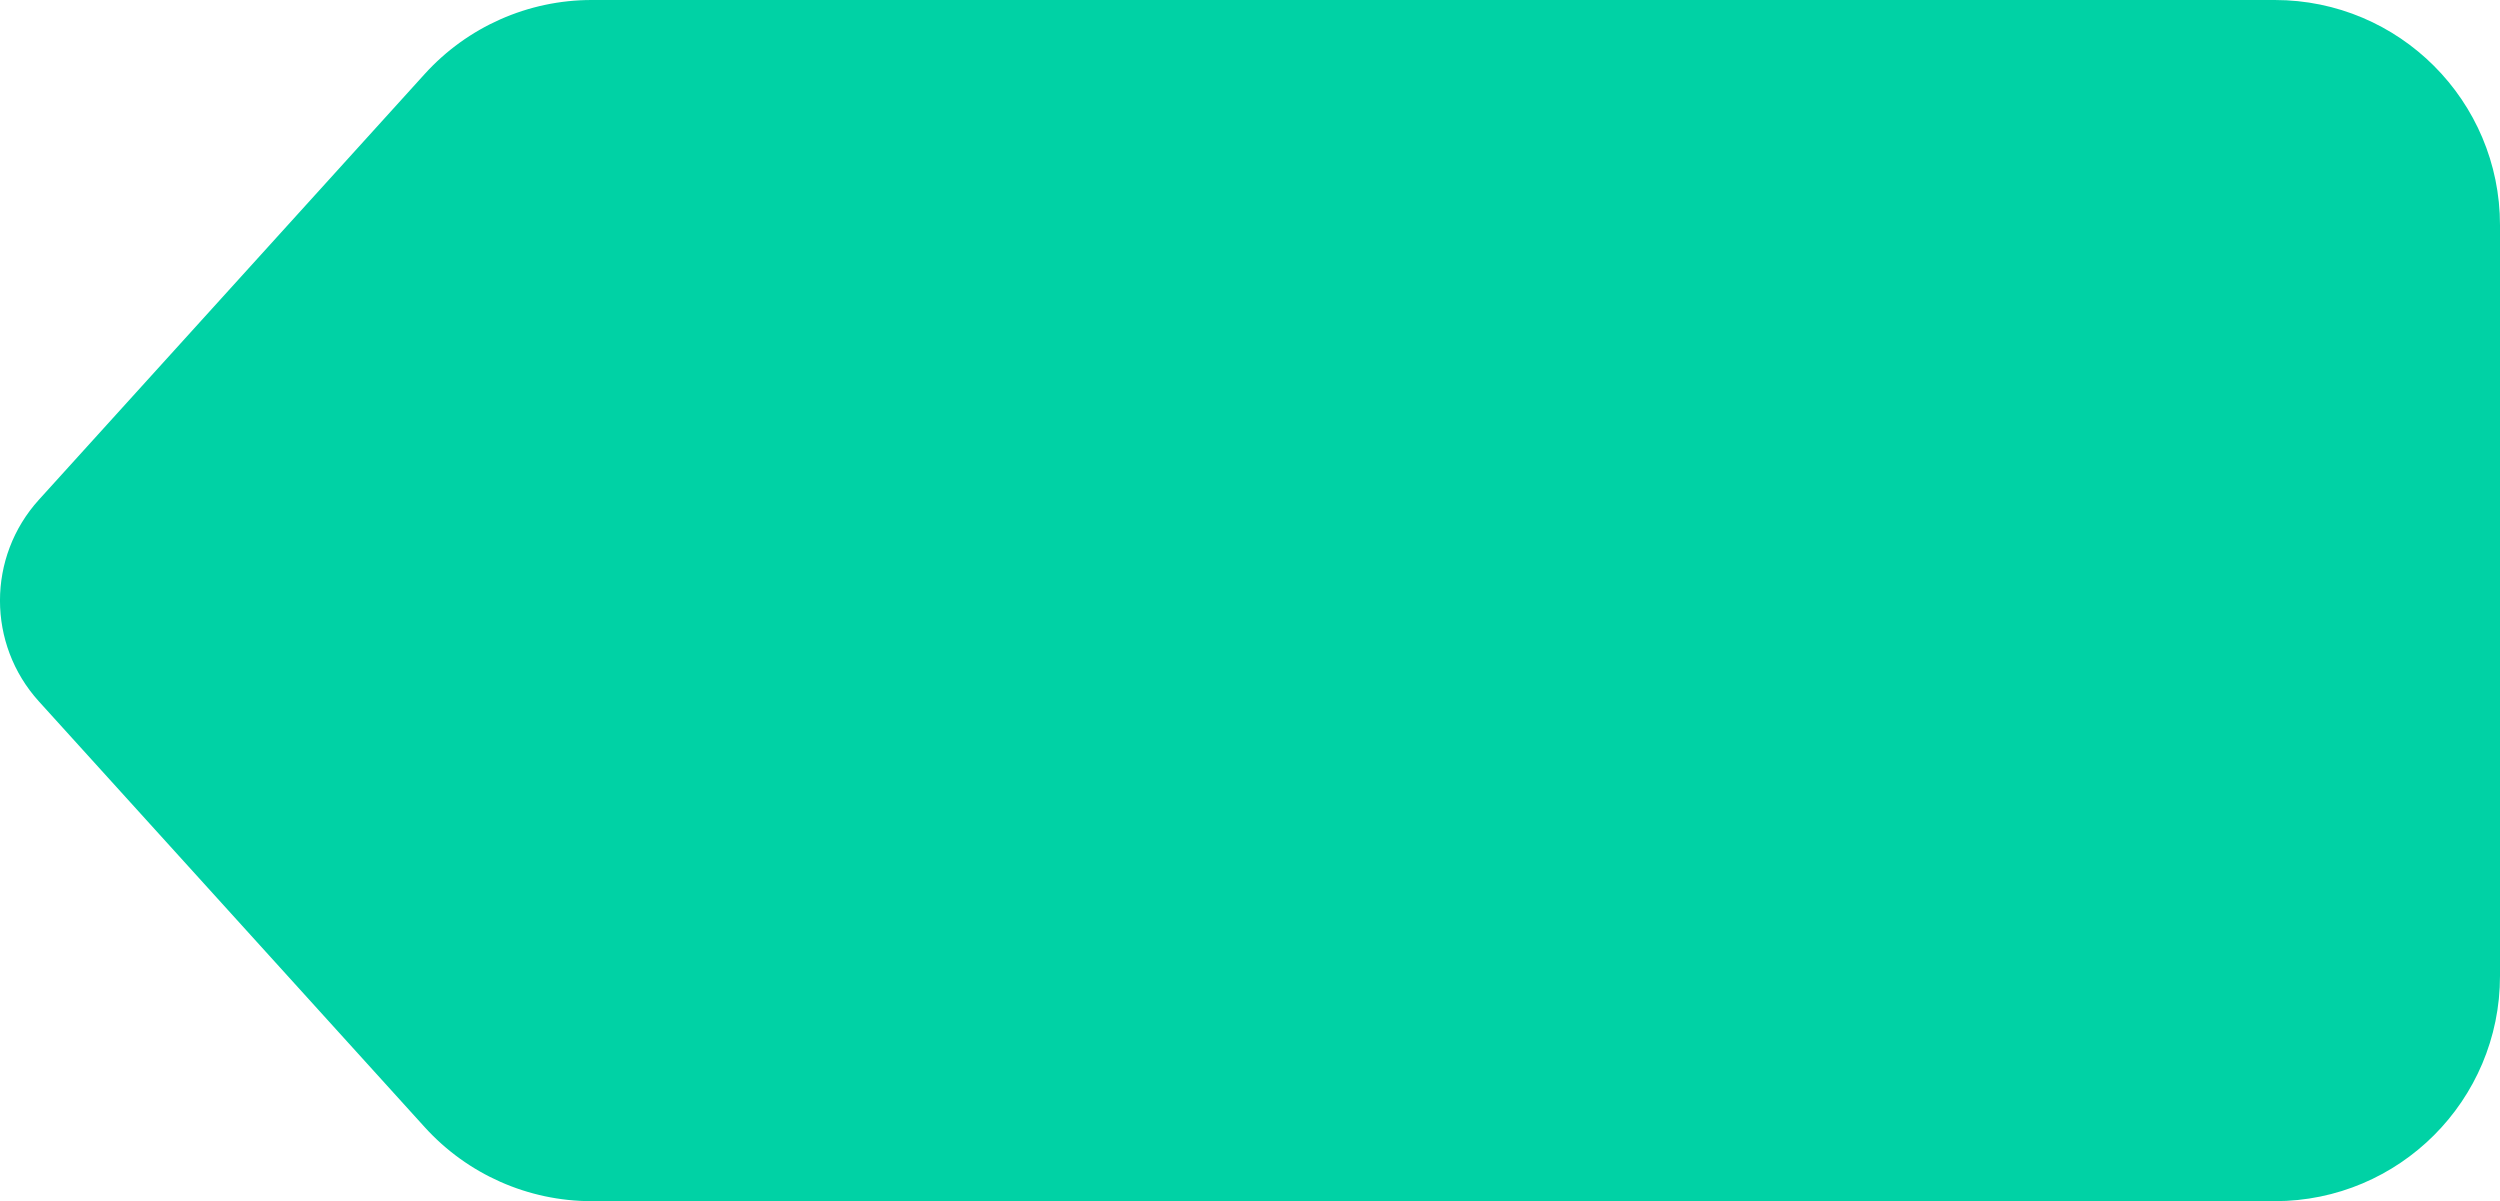
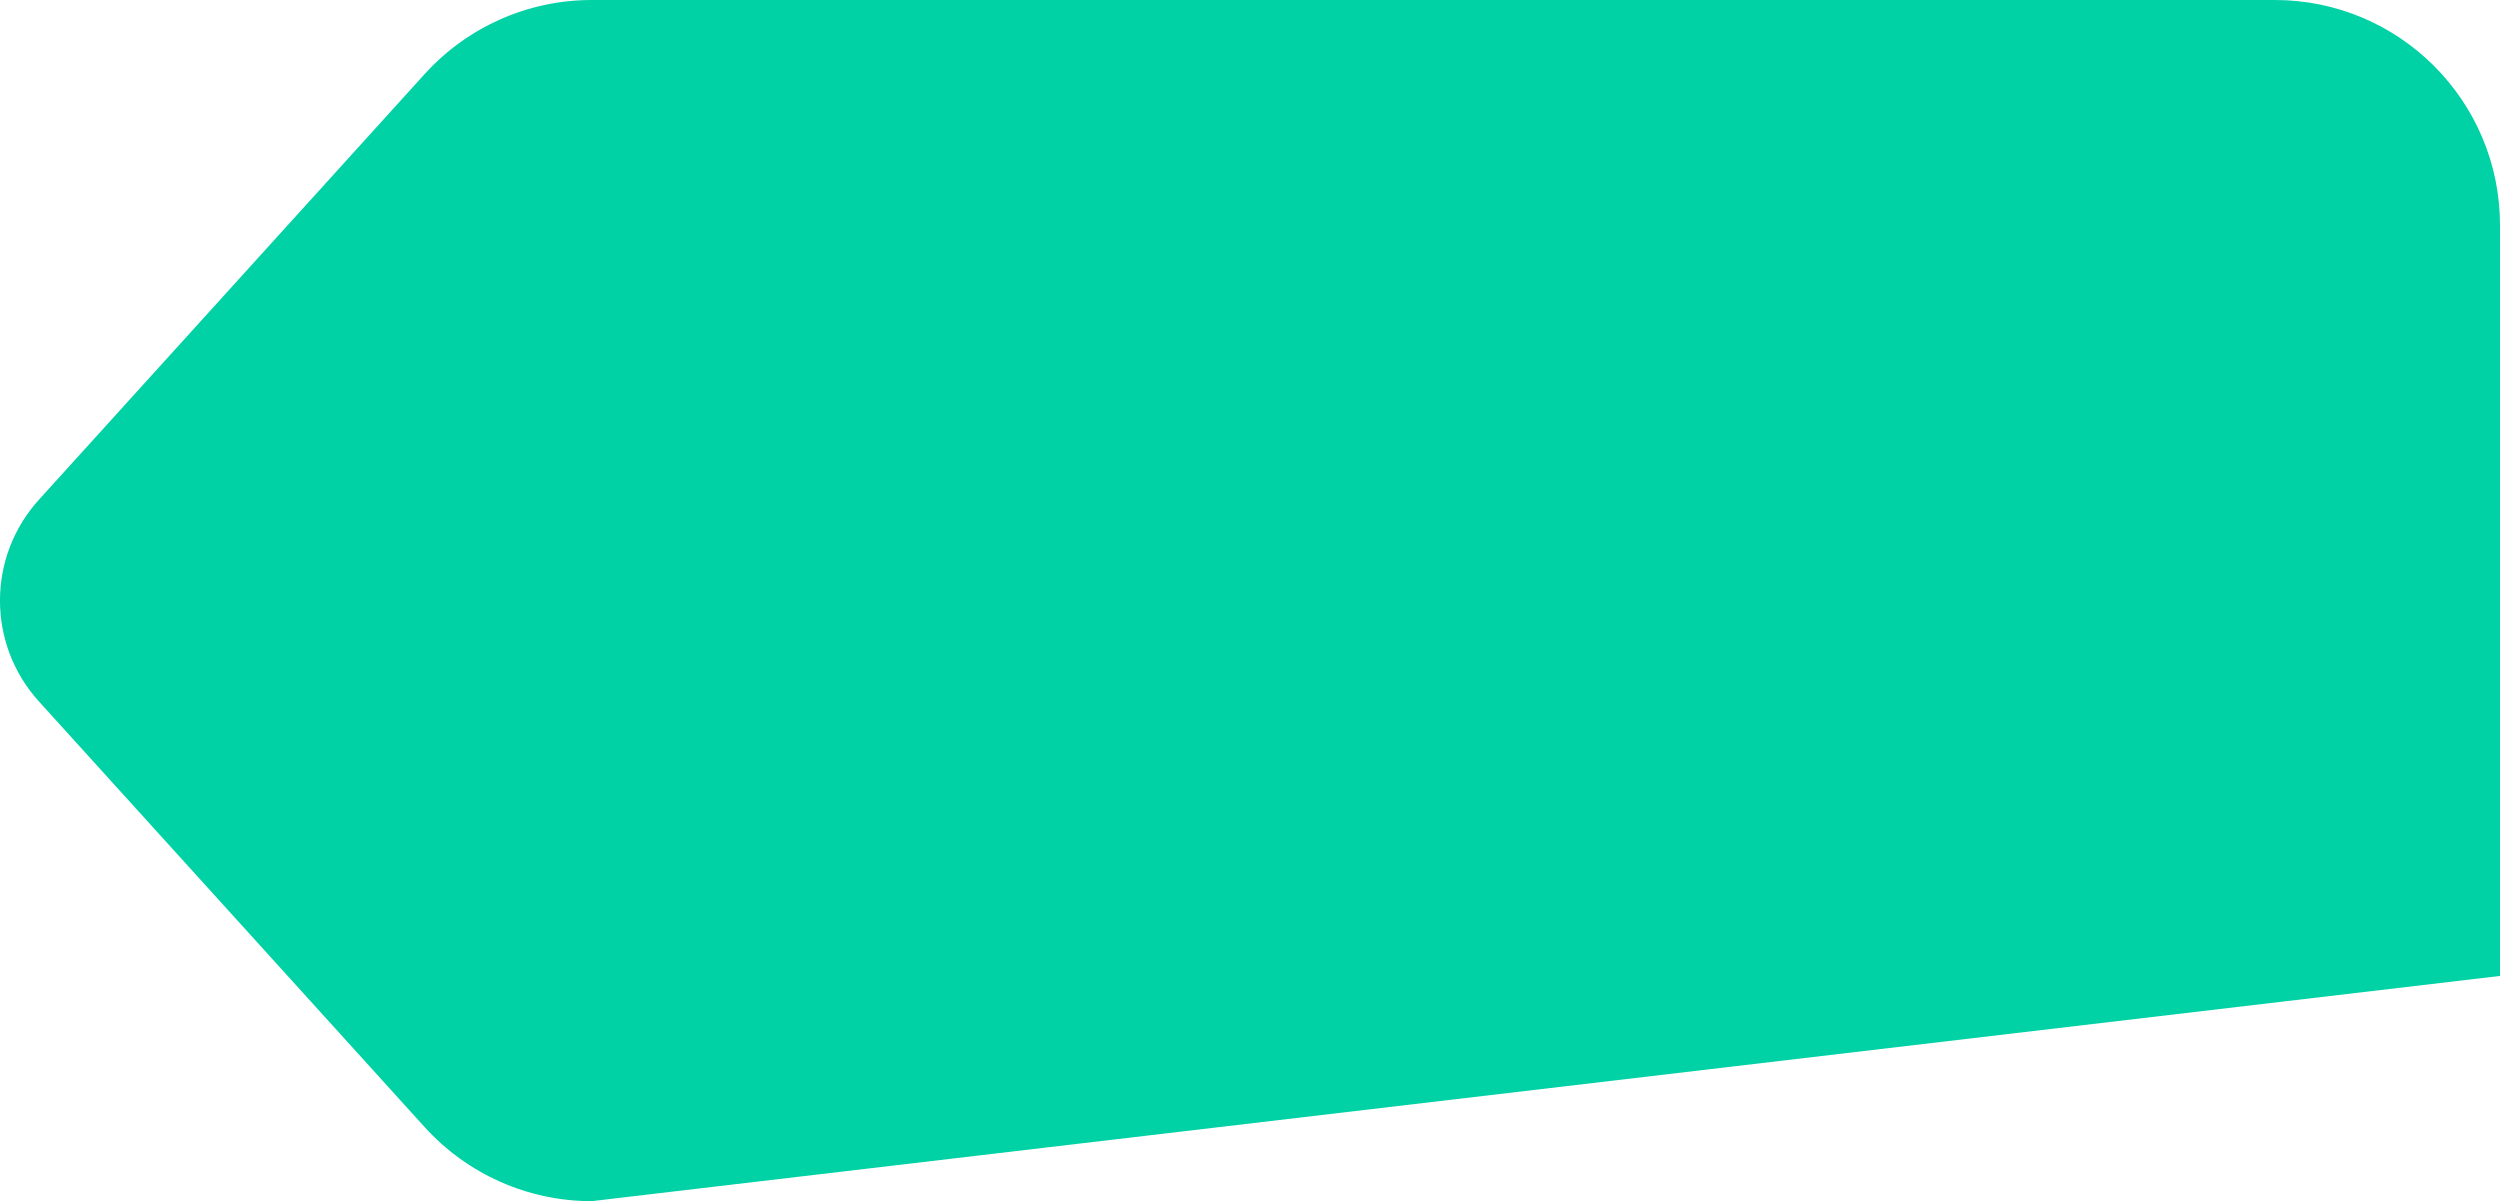
<svg xmlns="http://www.w3.org/2000/svg" fill="none" version="1.1" width="33.301" height="16" viewBox="0 0 33.301 16">
  <g>
-     <path d="M5.658,0.985C6.227,0.358,7.034,0,7.881,0L30.301,0C31.958,0,33.301,1.343,33.301,3L33.301,13C33.301,14.657,31.958,16,30.301,16L7.881,16C7.034,16,6.227,15.642,5.658,15.015L0.518,9.343C-0.173,8.581,-0.173,7.419,0.518,6.657L5.658,0.985Z" fill="#00D2A5" fill-opacity="1" />
+     <path d="M5.658,0.985C6.227,0.358,7.034,0,7.881,0L30.301,0C31.958,0,33.301,1.343,33.301,3L33.301,13L7.881,16C7.034,16,6.227,15.642,5.658,15.015L0.518,9.343C-0.173,8.581,-0.173,7.419,0.518,6.657L5.658,0.985Z" fill="#00D2A5" fill-opacity="1" />
  </g>
</svg>